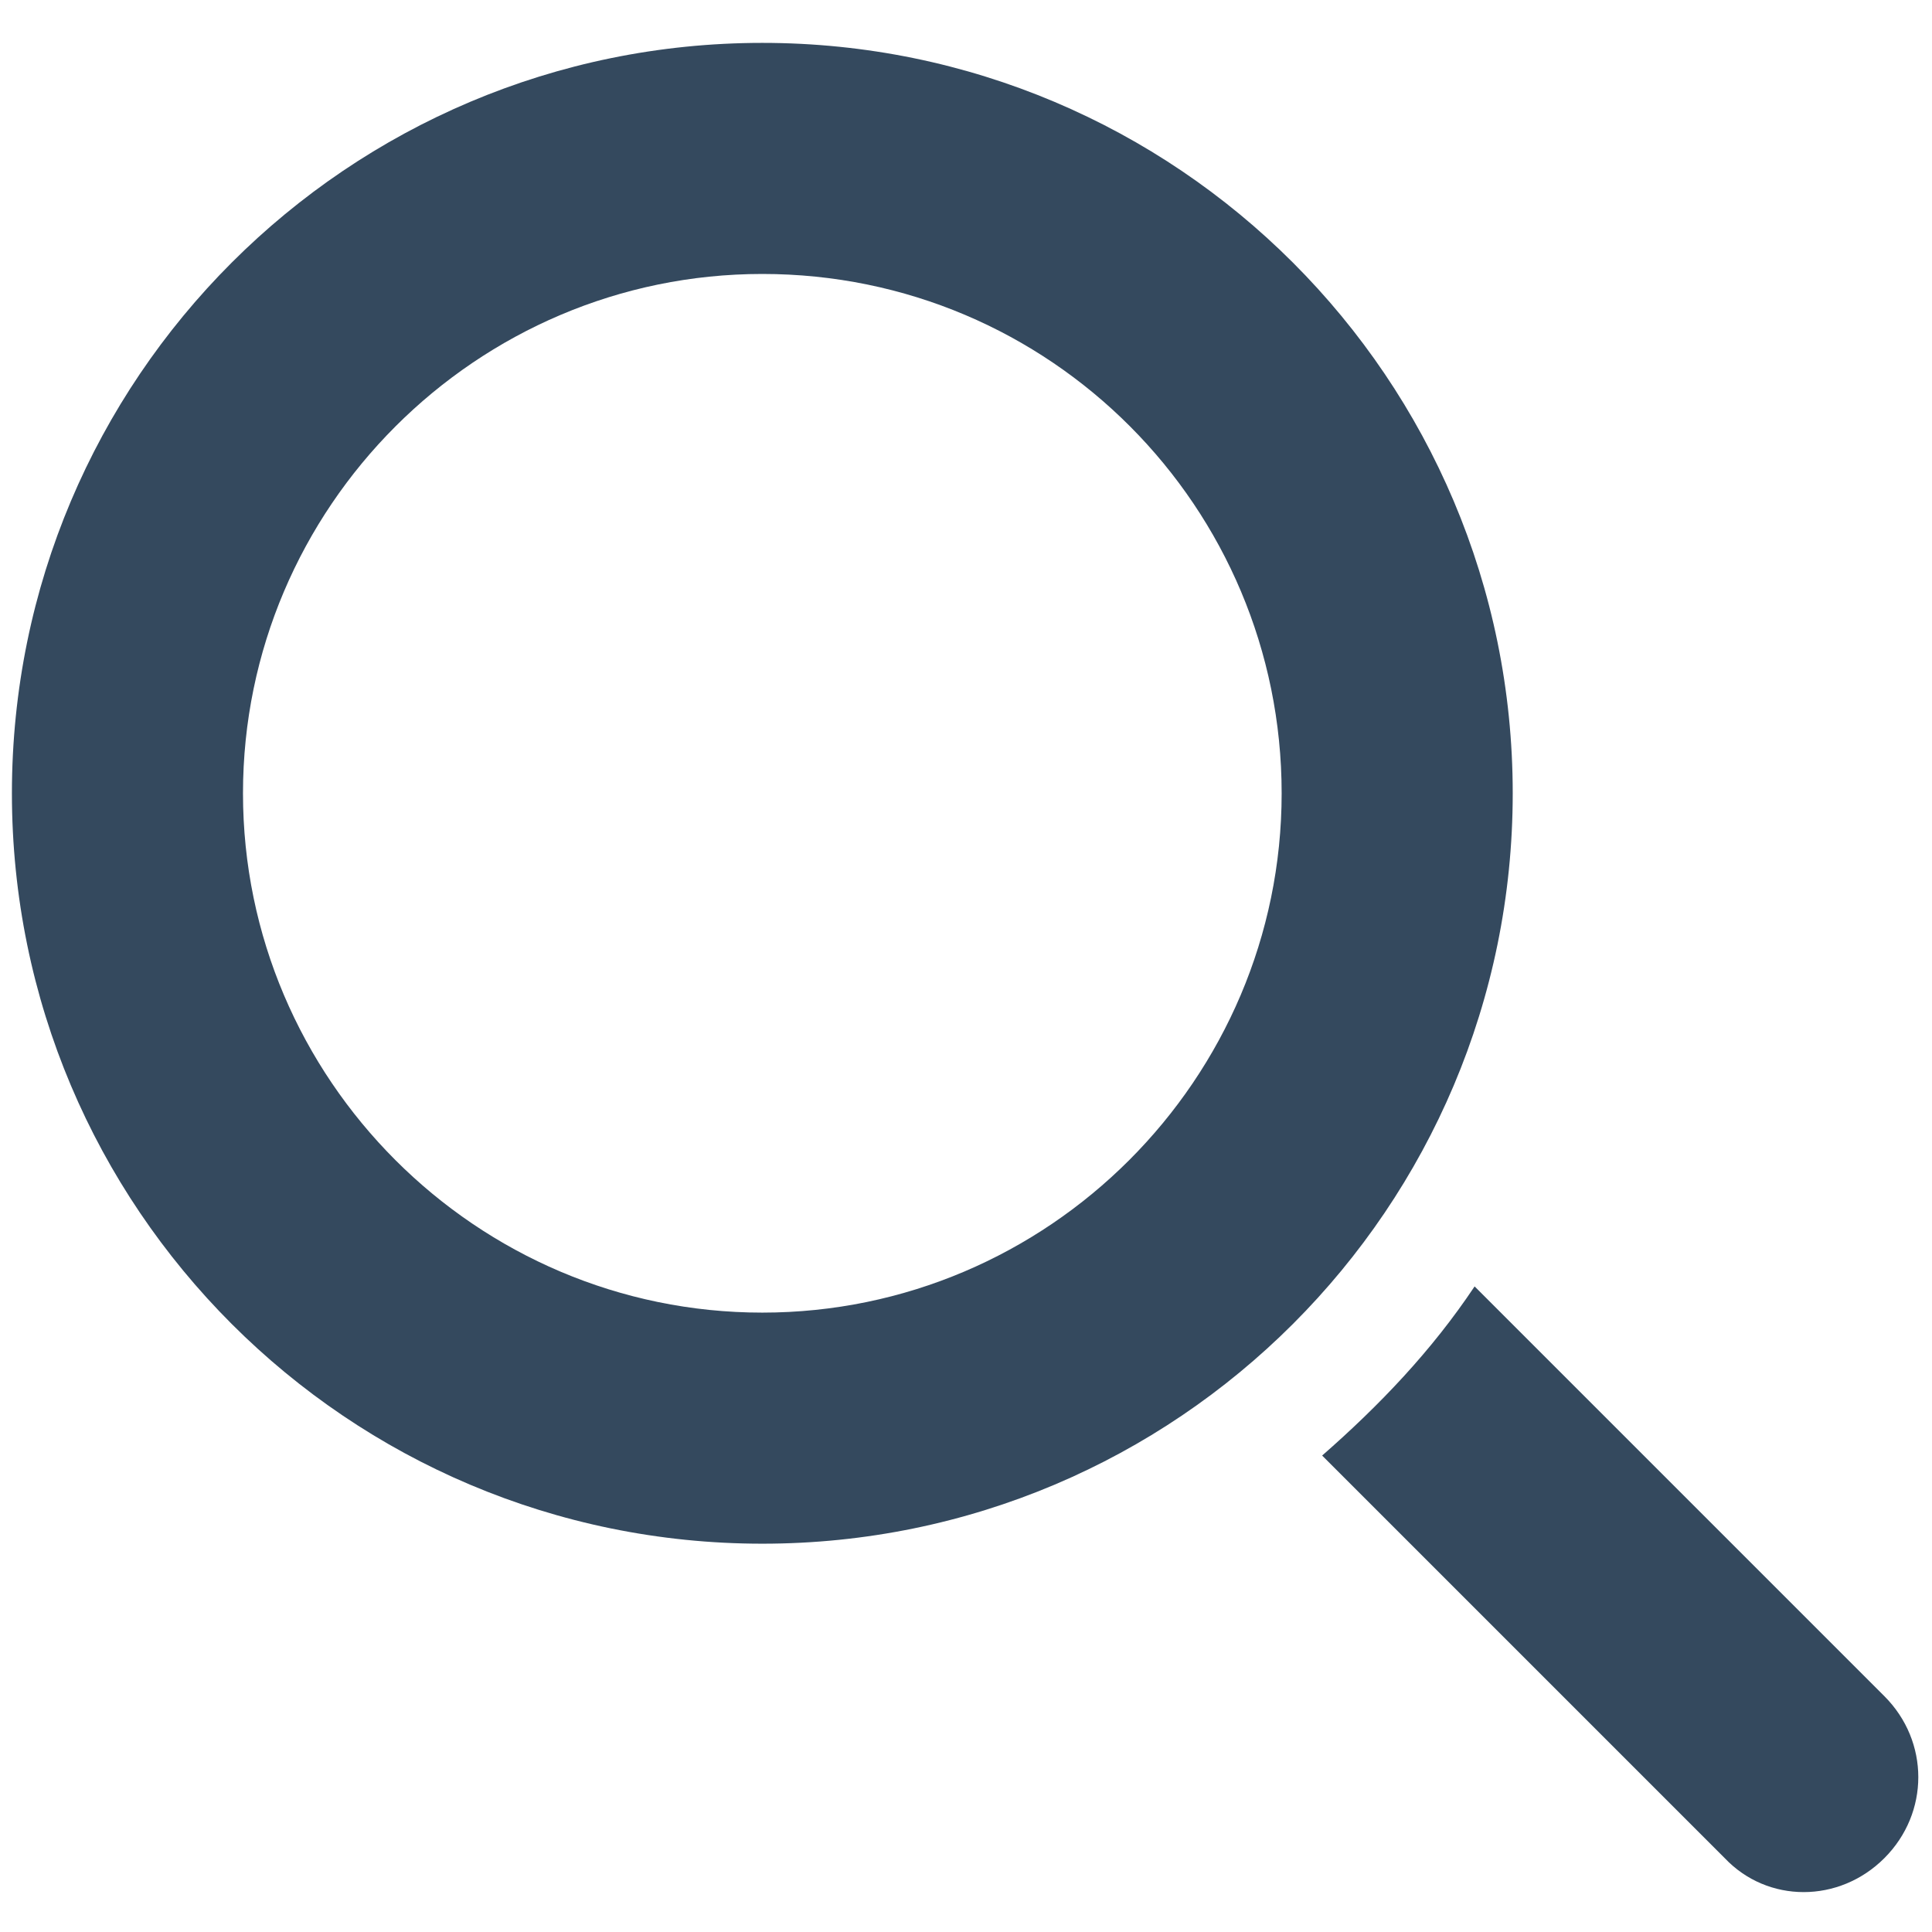
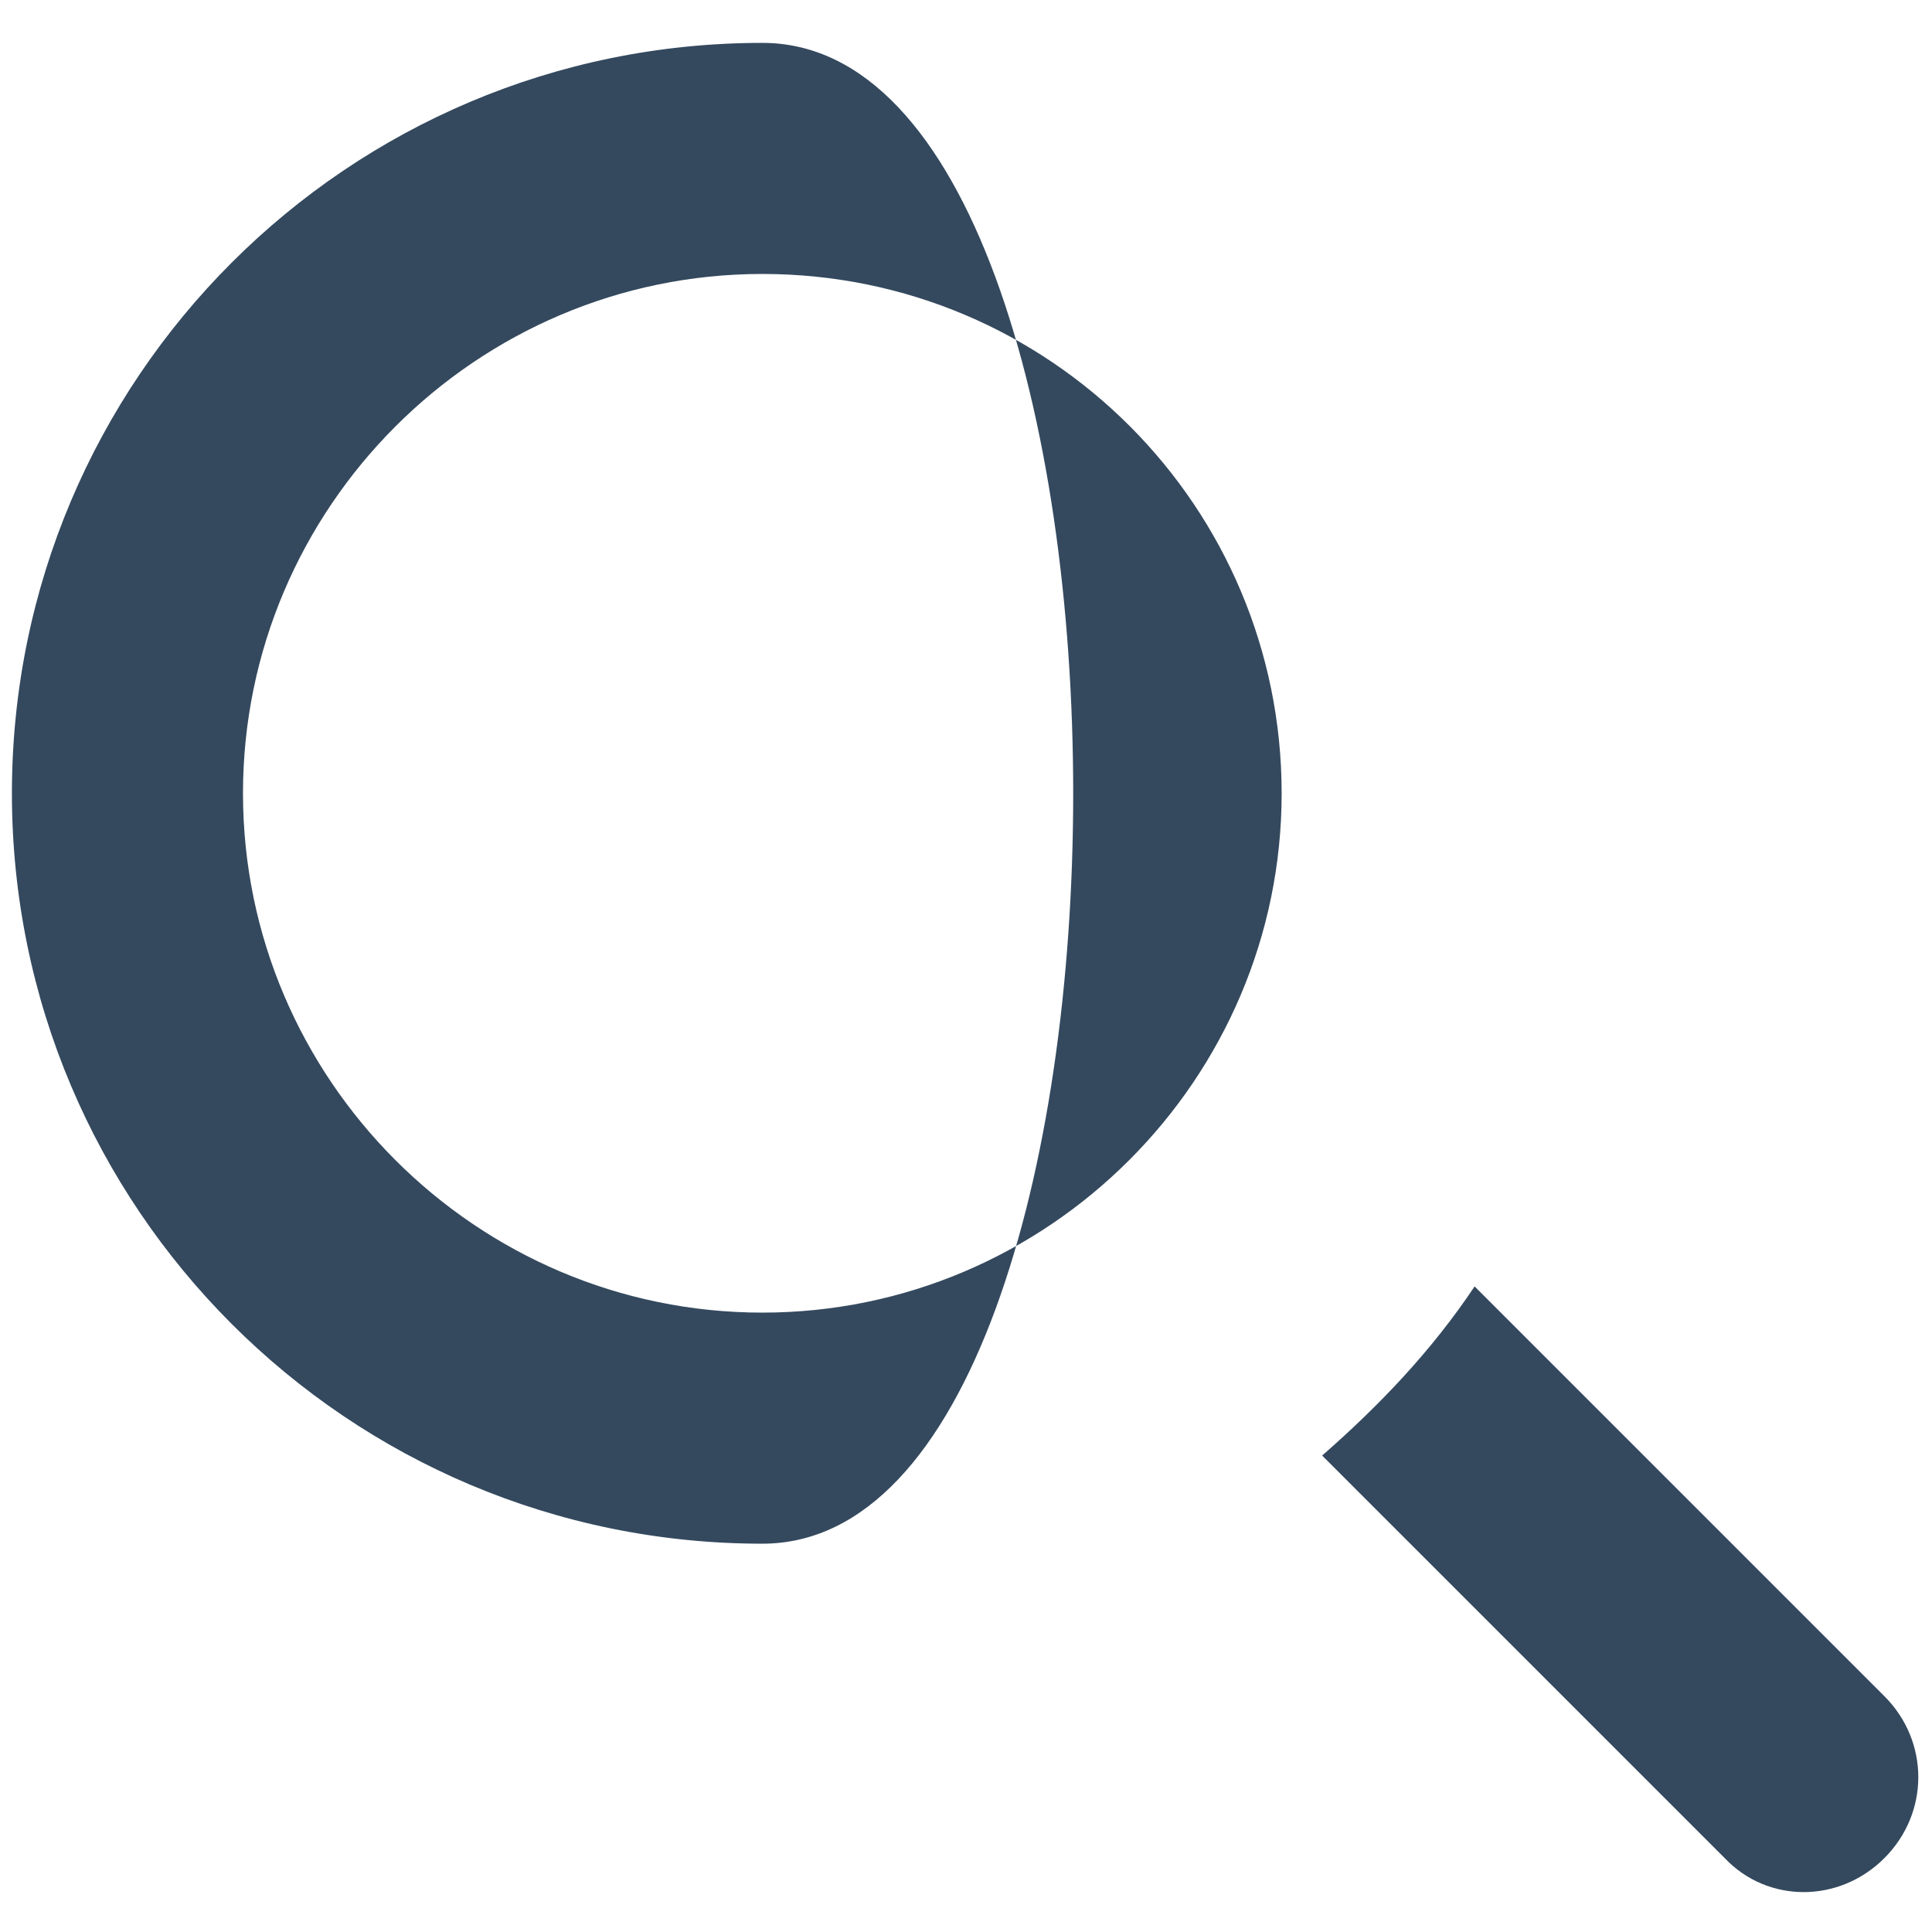
<svg xmlns="http://www.w3.org/2000/svg" version="1.1" id="loupe-recherche" x="0px" y="0px" viewBox="0 0 81.1 78.9" style="enable-background:new 0 0 81.1 78.9;" xml:space="preserve" width="24" height="24">
  <style type="text/css">
	.st0{fill:#34495E;}
</style>
-   <path class="st0" d="M79.1,76.9c-1.9,1.9-4.9,1.9-6.7,0L55.5,60c2.4-2.1,4.6-4.4,6.4-7.1l17.2,17.2C81,72,81,75,79.1,76.9z M32,63.7  c-17.4,0-31.5-14.1-31.5-31.5S14.6,0.7,32,0.7s31.5,14.1,31.5,31.5S49.4,63.7,32,63.7z M32,10.4c-12,0-21.8,9.8-21.8,21.8  S20,54,32,54s21.8-9.8,21.8-21.8S44.1,10.4,32,10.4z" />
+   <path class="st0" d="M79.1,76.9c-1.9,1.9-4.9,1.9-6.7,0L55.5,60c2.4-2.1,4.6-4.4,6.4-7.1l17.2,17.2C81,72,81,75,79.1,76.9z M32,63.7  c-17.4,0-31.5-14.1-31.5-31.5S14.6,0.7,32,0.7S49.4,63.7,32,63.7z M32,10.4c-12,0-21.8,9.8-21.8,21.8  S20,54,32,54s21.8-9.8,21.8-21.8S44.1,10.4,32,10.4z" />
</svg>